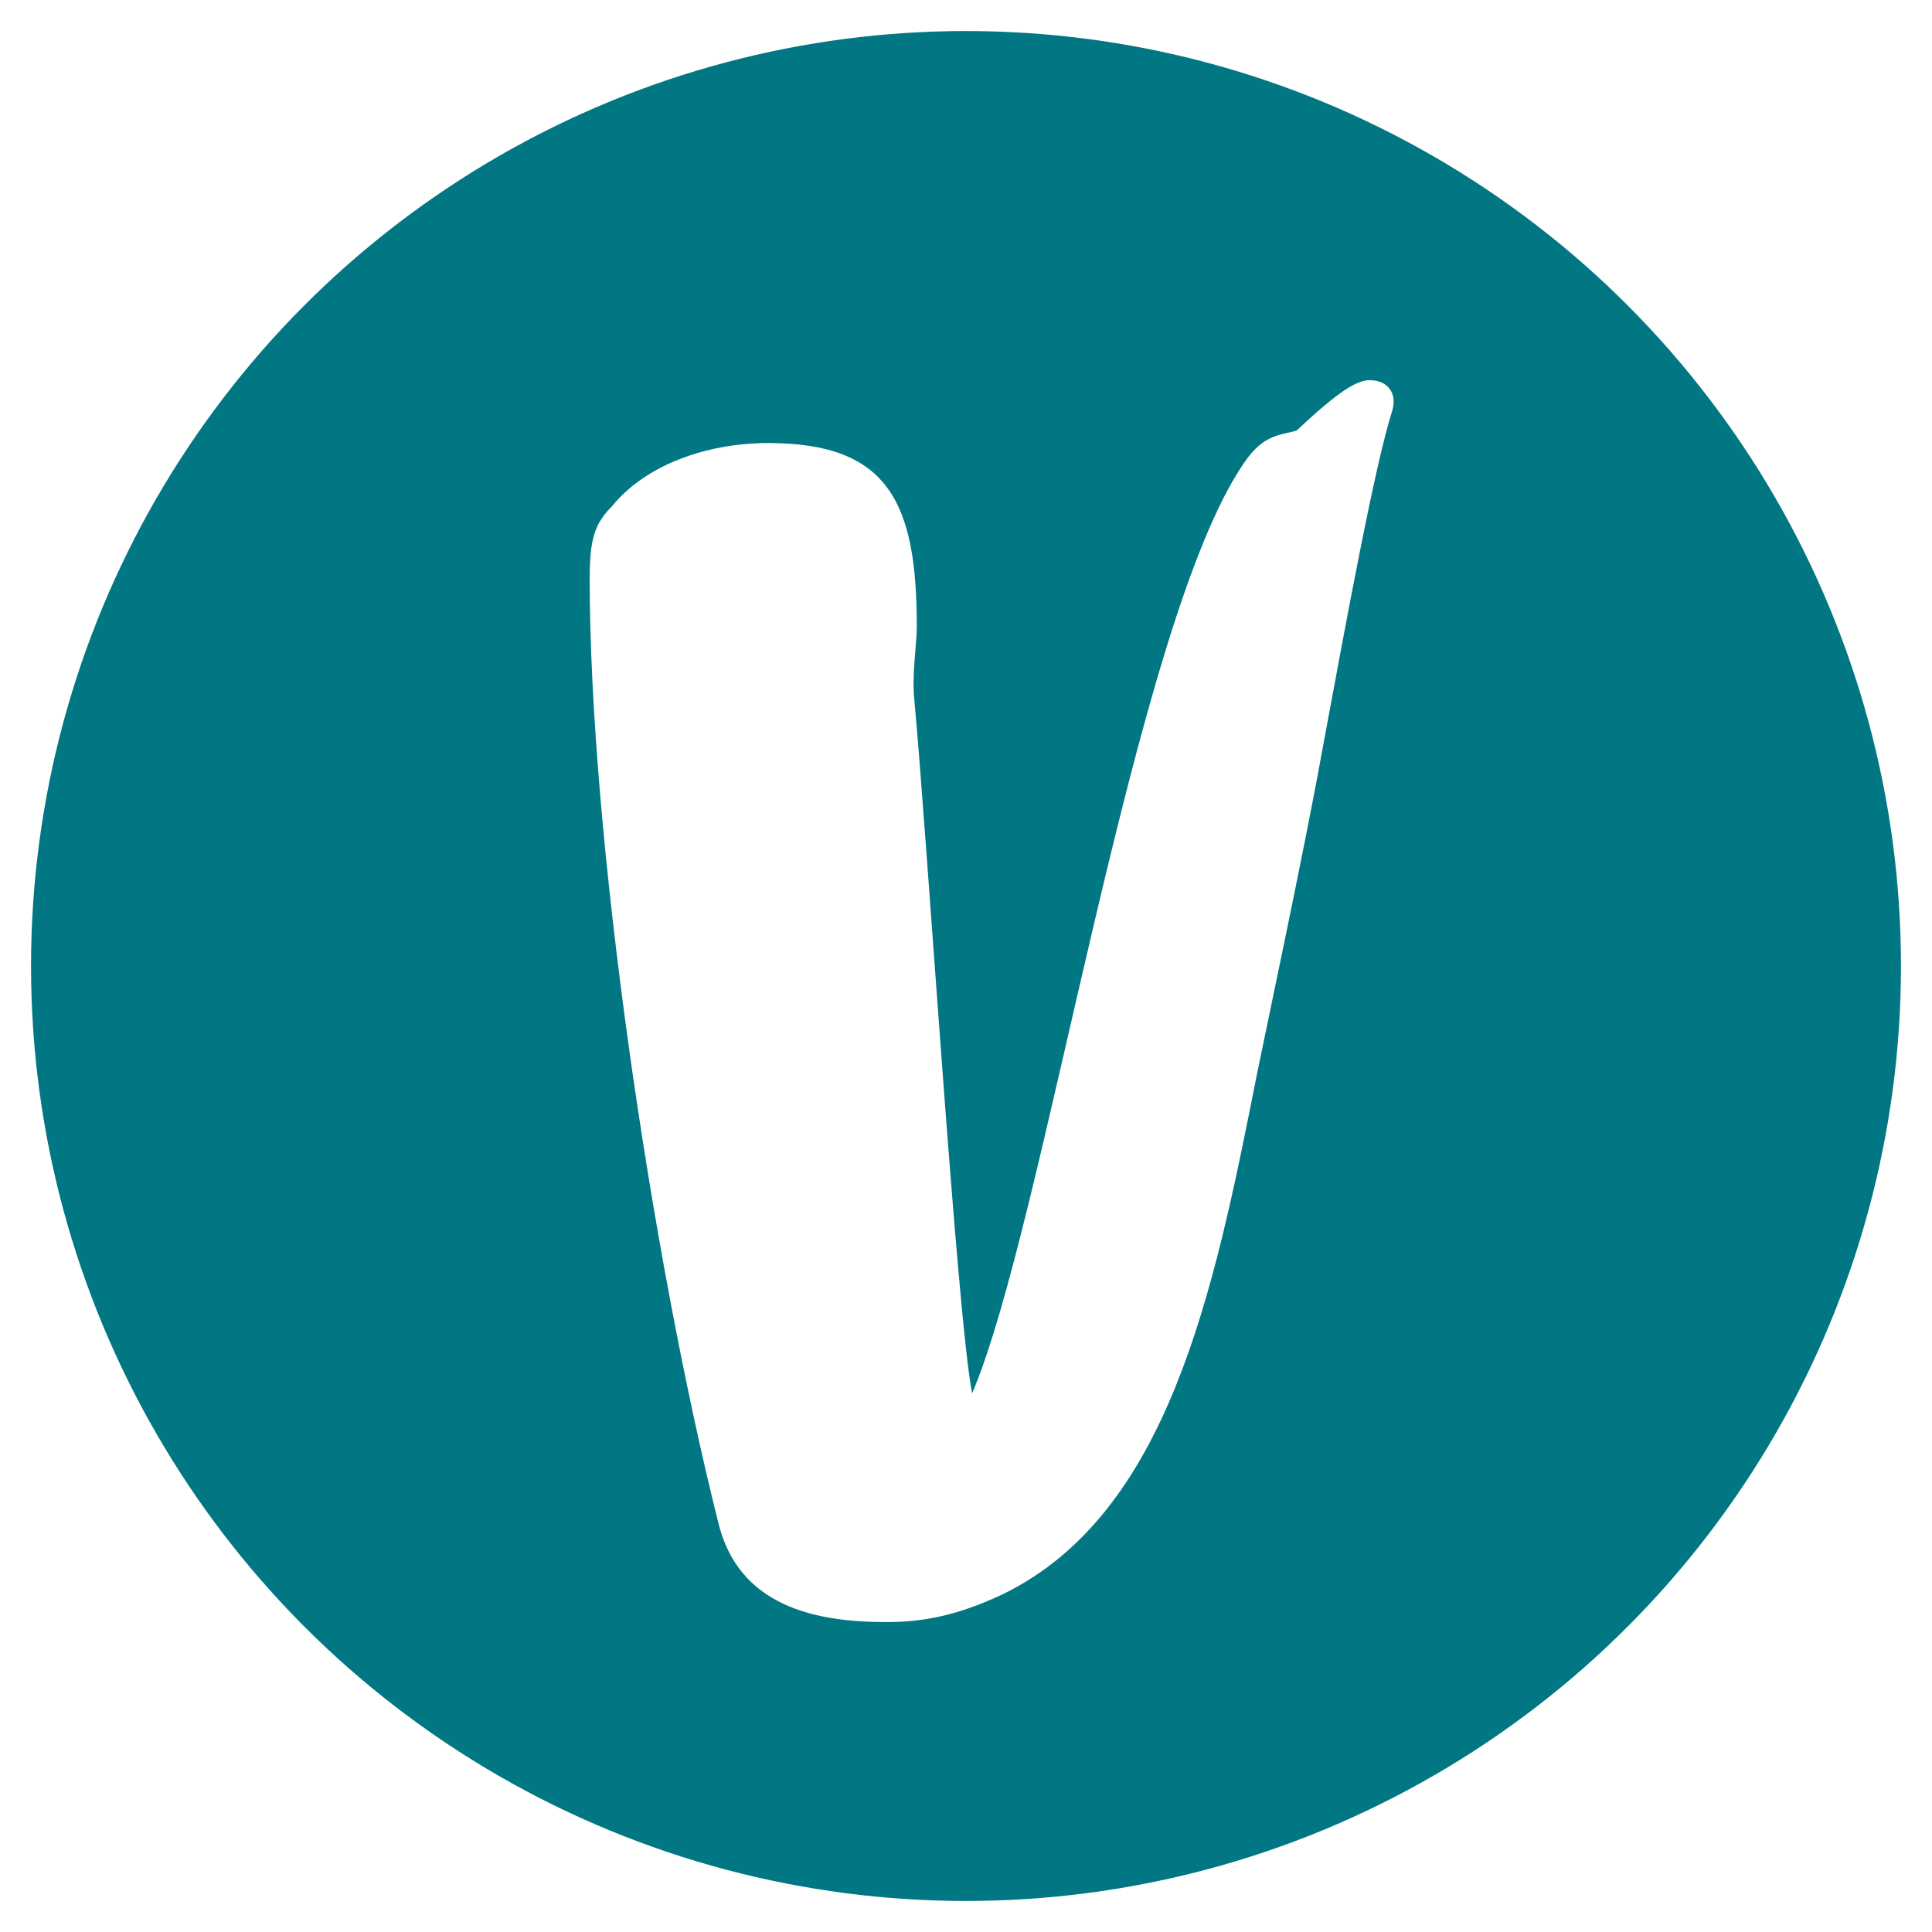
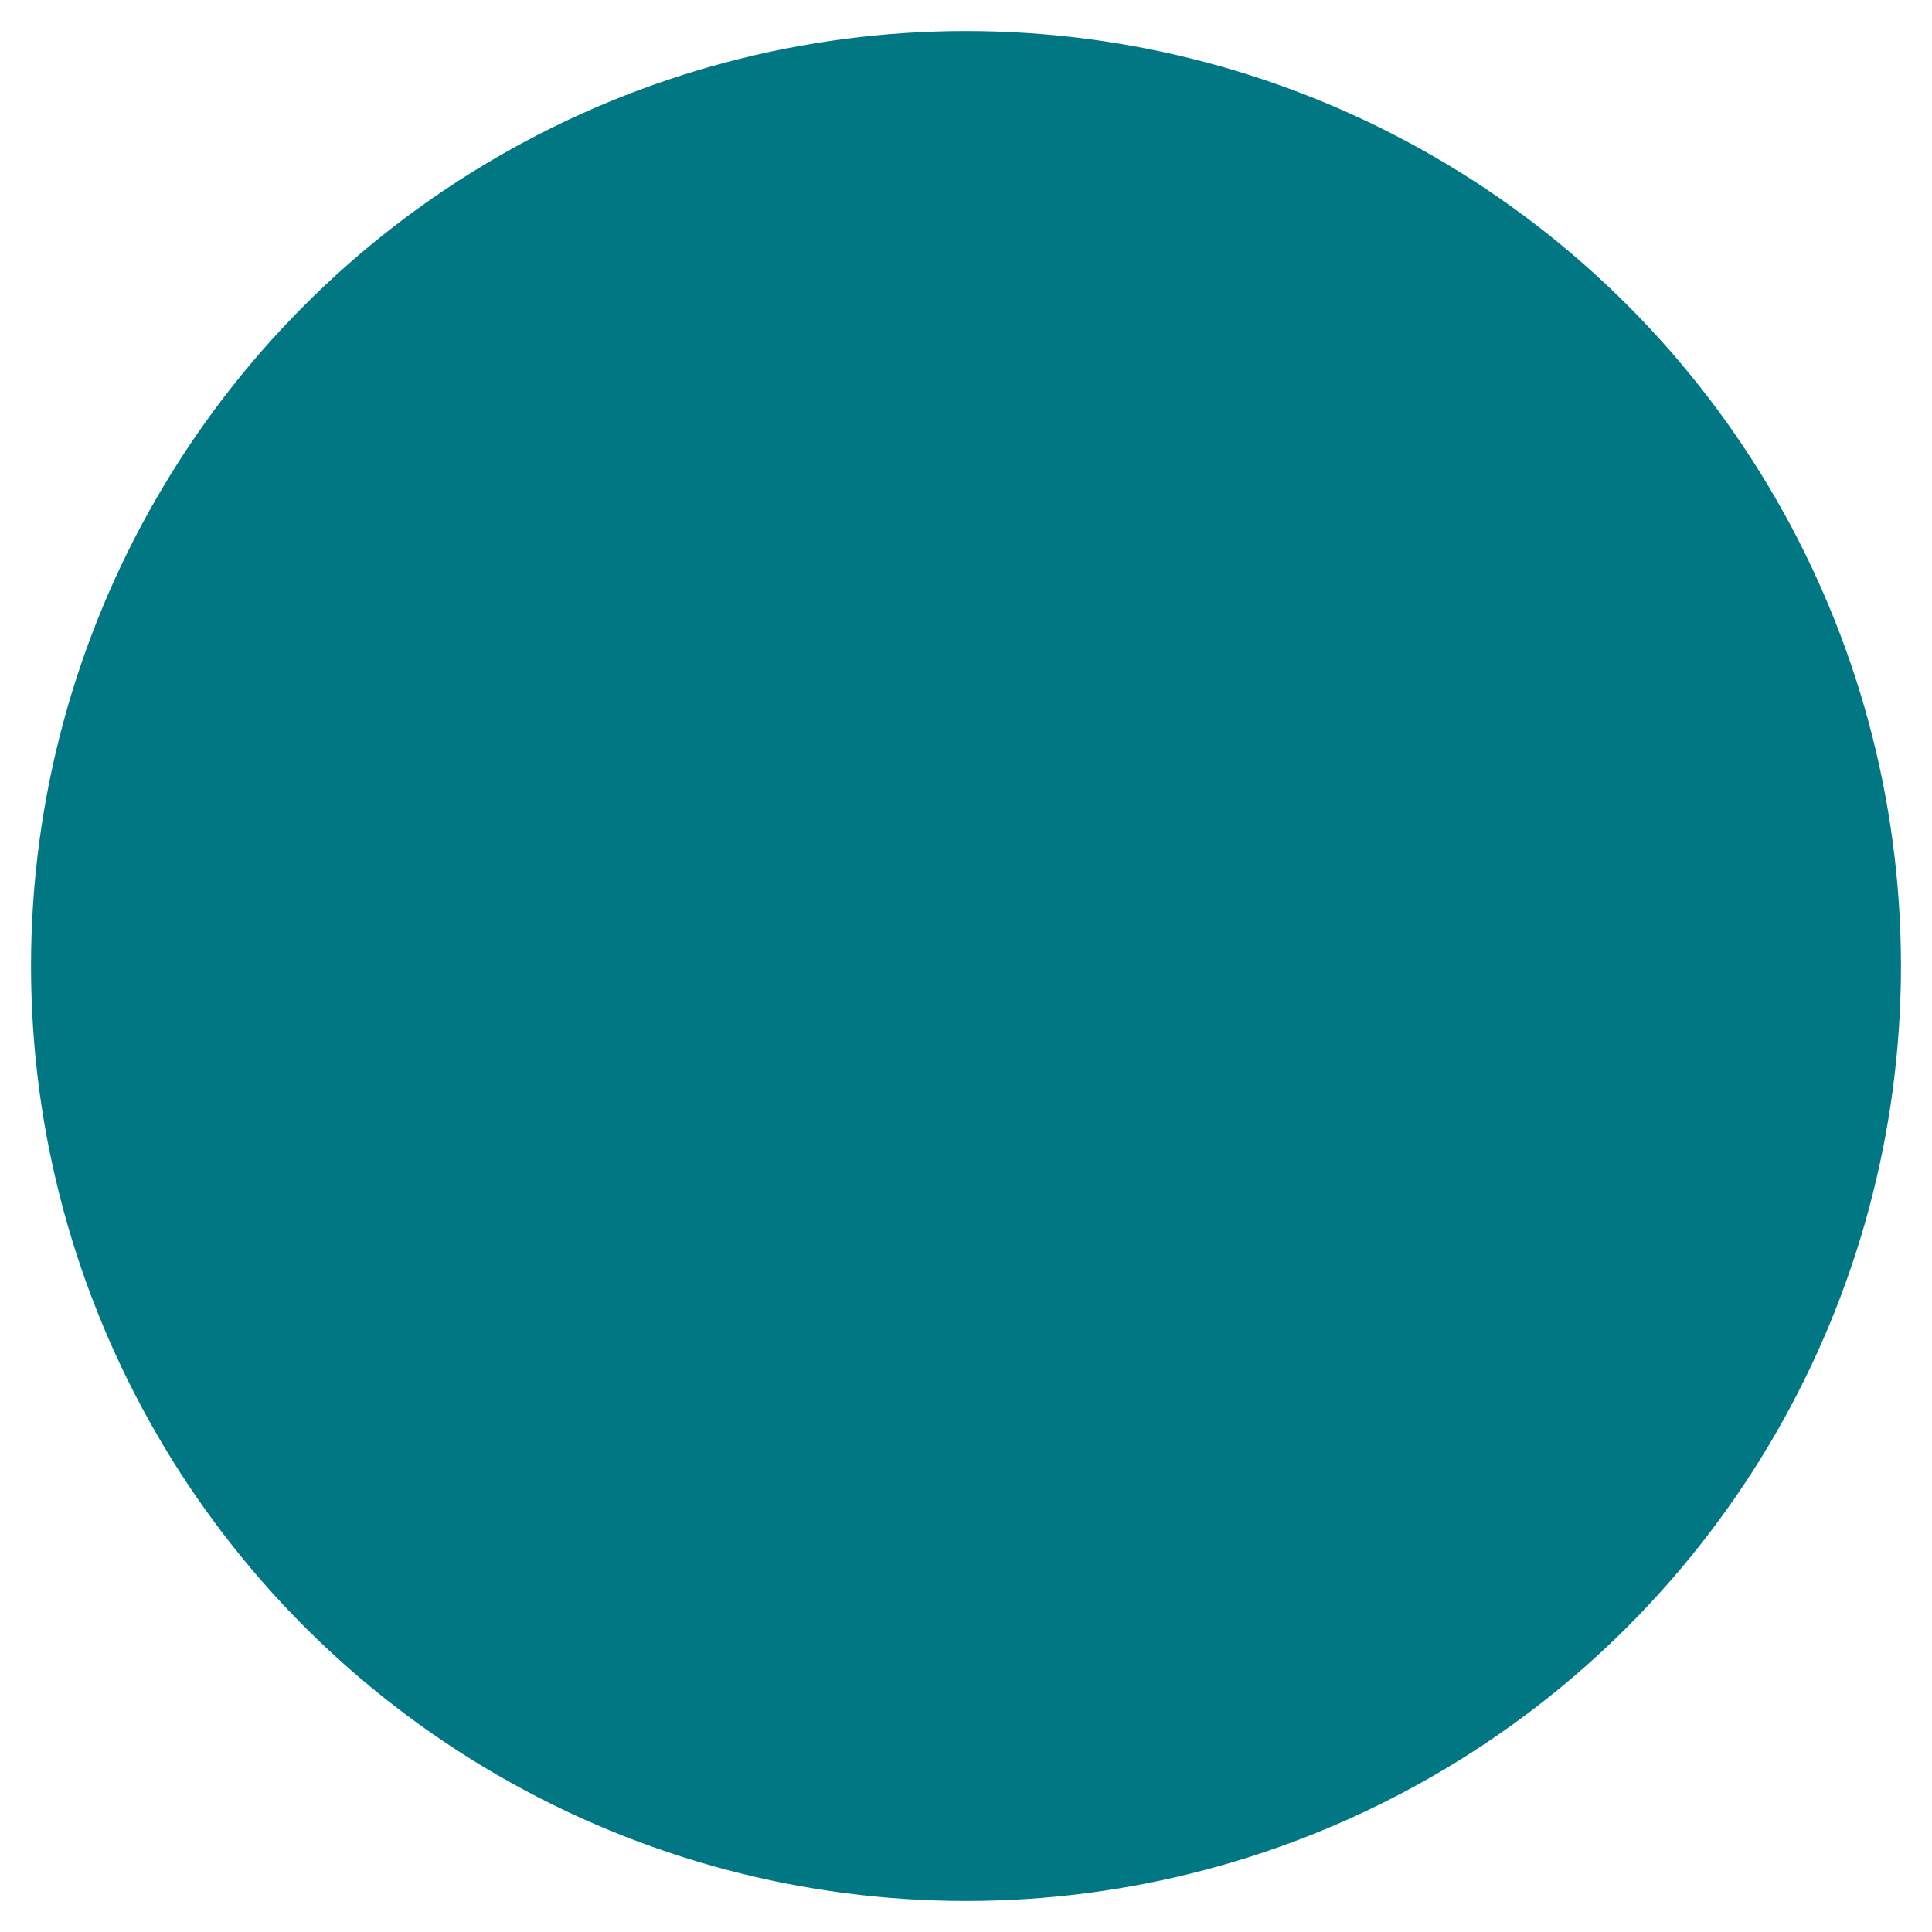
<svg xmlns="http://www.w3.org/2000/svg" width="249" height="249" viewBox="0 0 249 249" fill="none">
  <g filter="url(#filter0_d_819_206755)">
    <circle cx="124.5" cy="120.5" r="120.5" fill="#007782" />
-     <path d="M176.53 45C174.908 45 172.638 46.296 167.125 51.48C165.18 52.128 162.91 51.804 160.315 55.692C146.047 76.428 134.696 153.54 125.292 175.572C123.346 165.852 119.455 103.32 117.833 86.148C117.509 82.908 118.158 79.02 118.158 76.752C118.158 60.876 114.59 53.1 99.025 53.1C90.917 53.1 83.134 56.016 78.919 61.2C76.649 63.468 76 65.412 76 70.596C76 103.32 83.783 157.104 92.539 192.096C95.133 203.112 105.186 205.056 114.266 205.056C118.482 205.056 123.022 204.408 129.183 201.492C150.587 191.124 156.424 162.612 161.937 134.748C162.91 129.888 168.098 105.588 170.368 92.952C173.611 75.456 177.178 56.016 179.448 48.888C180.097 46.62 178.8 45 176.53 45Z" fill="white" />
  </g>
  <defs>
    <filter id="filter0_d_819_206755" x="0" y="0" width="249" height="249" filterUnits="userSpaceOnUse" color-interpolation-filters="sRGB">
      <feFlood flood-opacity="0" result="BackgroundImageFix" />
      <feColorMatrix in="SourceAlpha" type="matrix" values="0 0 0 0 0 0 0 0 0 0 0 0 0 0 0 0 0 0 127 0" result="hardAlpha" />
      <feOffset dy="4" />
      <feGaussianBlur stdDeviation="2" />
      <feComposite in2="hardAlpha" operator="out" />
      <feColorMatrix type="matrix" values="0 0 0 0 0 0 0 0 0 0 0 0 0 0 0 0 0 0 0.25 0" />
      <feBlend mode="normal" in2="BackgroundImageFix" result="effect1_dropShadow_819_206755" />
      <feBlend mode="normal" in="SourceGraphic" in2="effect1_dropShadow_819_206755" result="shape" />
    </filter>
  </defs>
</svg>